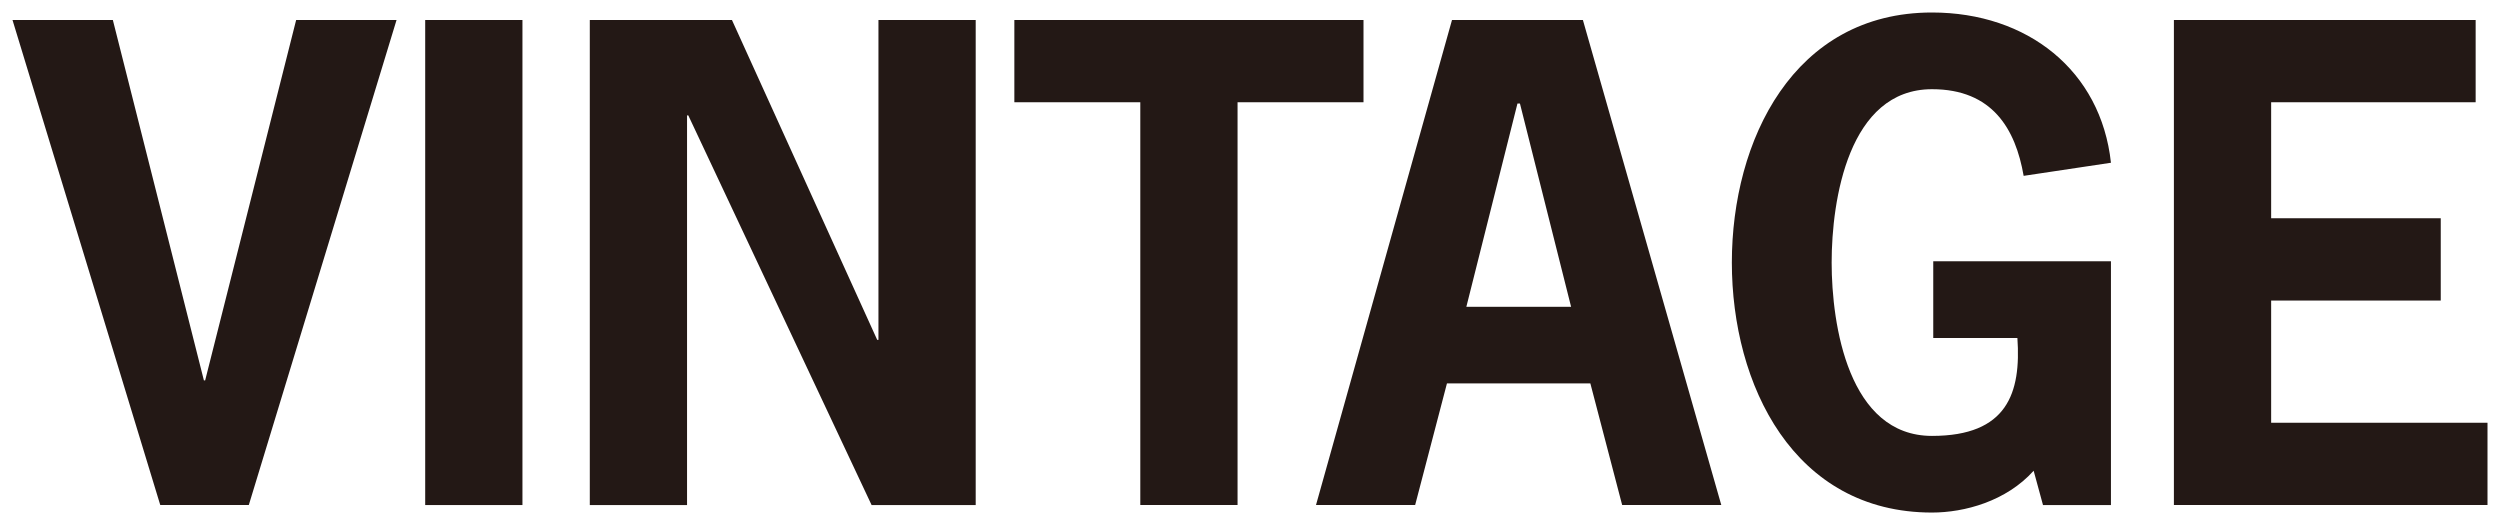
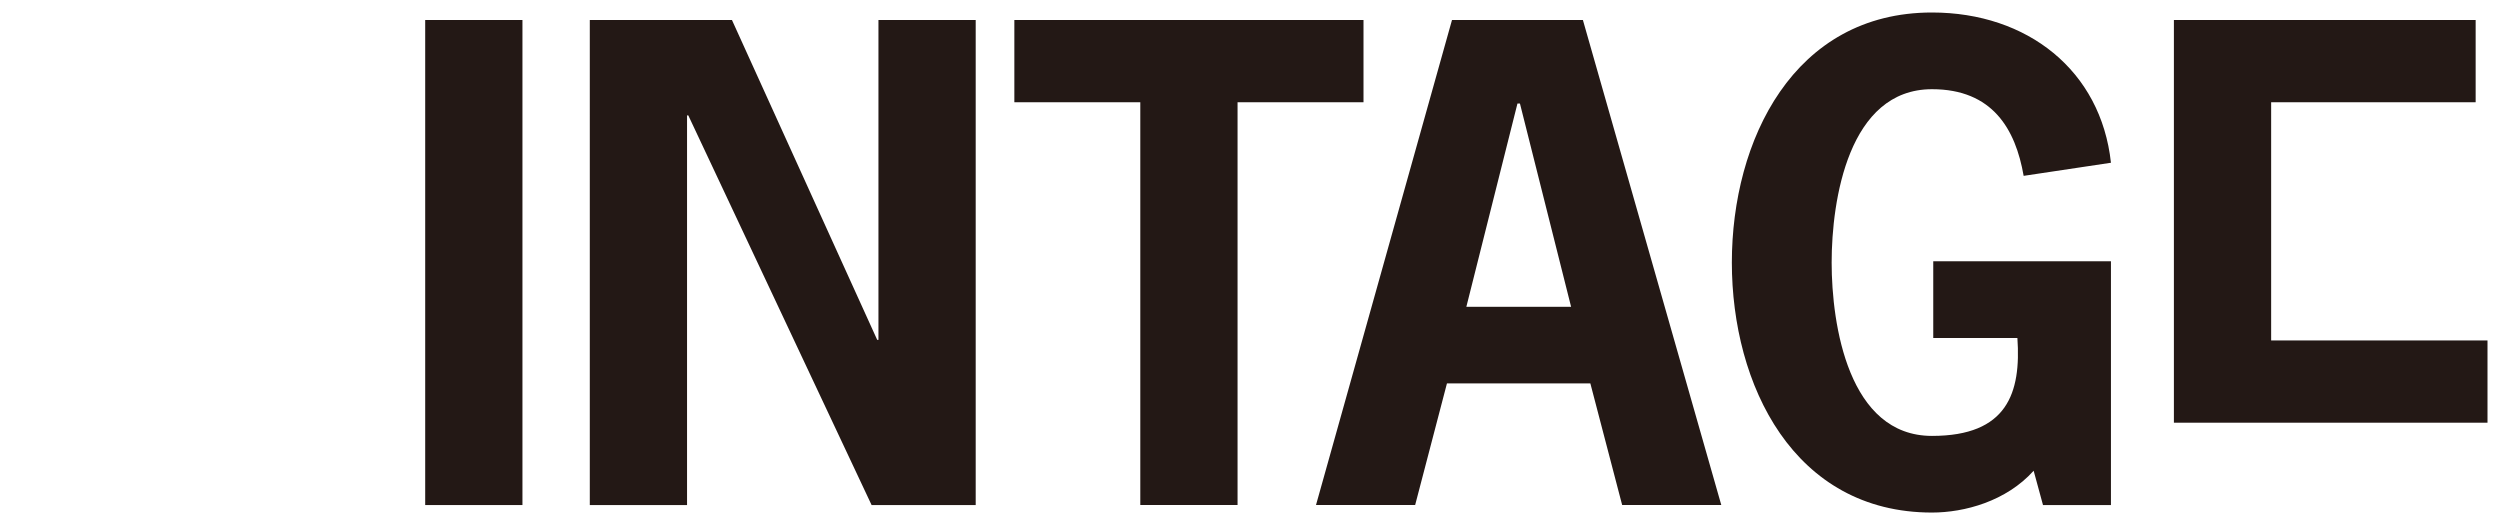
<svg xmlns="http://www.w3.org/2000/svg" id="svg" viewBox="0 0 500 105">
  <defs>
    <style>.cls-1{fill:#231815;}</style>
  </defs>
-   <path class="cls-1" d="M49.76,101h-17.71L2.5,4h20.07l18.21,72.08h.25L59.23,4h20.08l-29.55,97.01Z" />
  <path class="cls-1" d="M85.04,101V4h19.45v97.01h-19.45Z" />
  <path class="cls-1" d="M146.39,4l29.05,63.97h.25V4h19.45v97.01h-20.82l-36.66-77.93h-.25v77.93h-19.45V4h28.43Z" />
  <path class="cls-1" d="M272.7,20.45h-25.19v80.55h-19.45V20.45h-25.19V4h69.83v16.45Z" />
  <path class="cls-1" d="M344.26,101h-19.83l-6.36-24.32h-28.68l-6.36,24.32h-19.83L290.4,4h26.18l27.68,97.01ZM303.99,20.71h-.5l-10.22,40.65h20.95l-10.23-40.65Z" />
  <path class="cls-1" d="M386.65,67.59v-15.34h35.54v48.76h-13.59l-1.87-6.86c-5.49,6.11-13.84,8.36-20.33,8.36-27.68,0-40.03-25.56-40.03-50s12.34-50.01,40.03-50.01c19.08,0,33.79,11.6,35.79,30.05l-17.46,2.62c-1.62-9.35-6.23-17.33-18.33-17.33-16.71,0-20.07,22.19-20.07,34.67s3.37,34.67,20.07,34.67c15.09,0,17.83-8.61,17.08-19.58h-16.83Z" />
-   <path class="cls-1" d="M495.13,20.45h-40.9v23.2h33.92v16.46h-33.92v24.44h43.27v16.45h-62.72V4h60.35v16.45Z" />
+   <path class="cls-1" d="M495.13,20.45h-40.9v23.2h33.92h-33.92v24.44h43.27v16.45h-62.72V4h60.35v16.45Z" />
</svg>